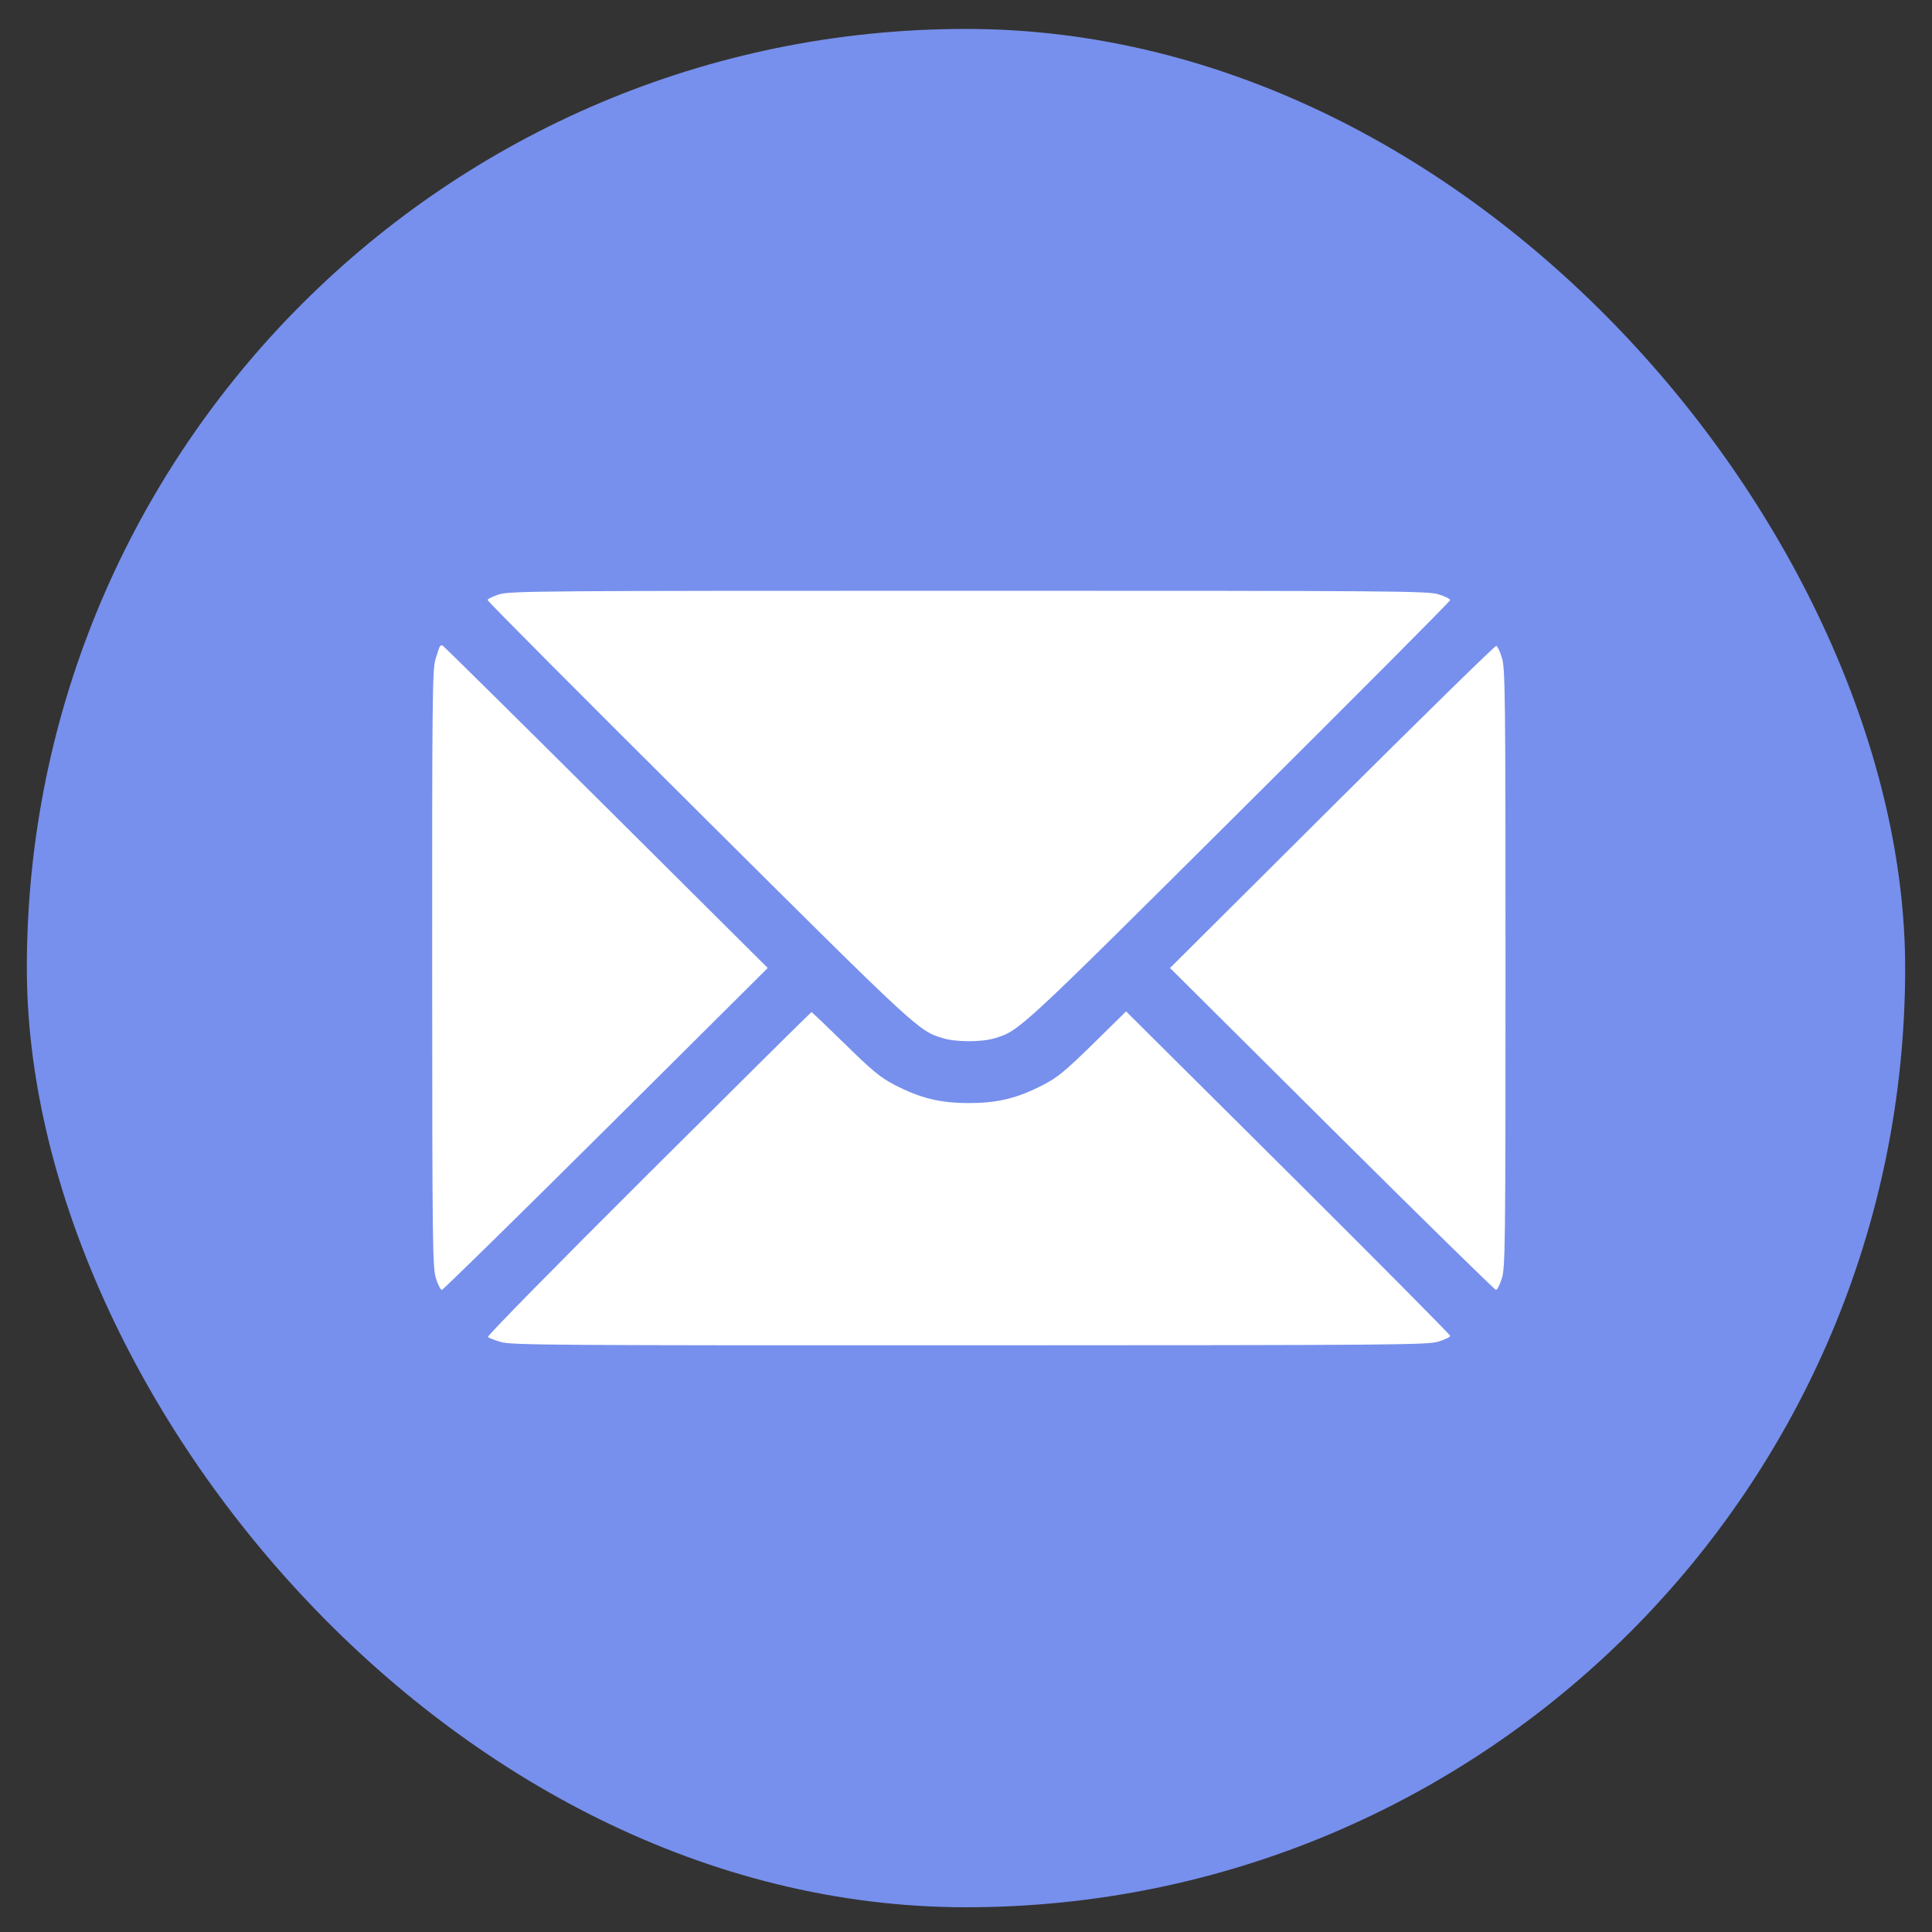
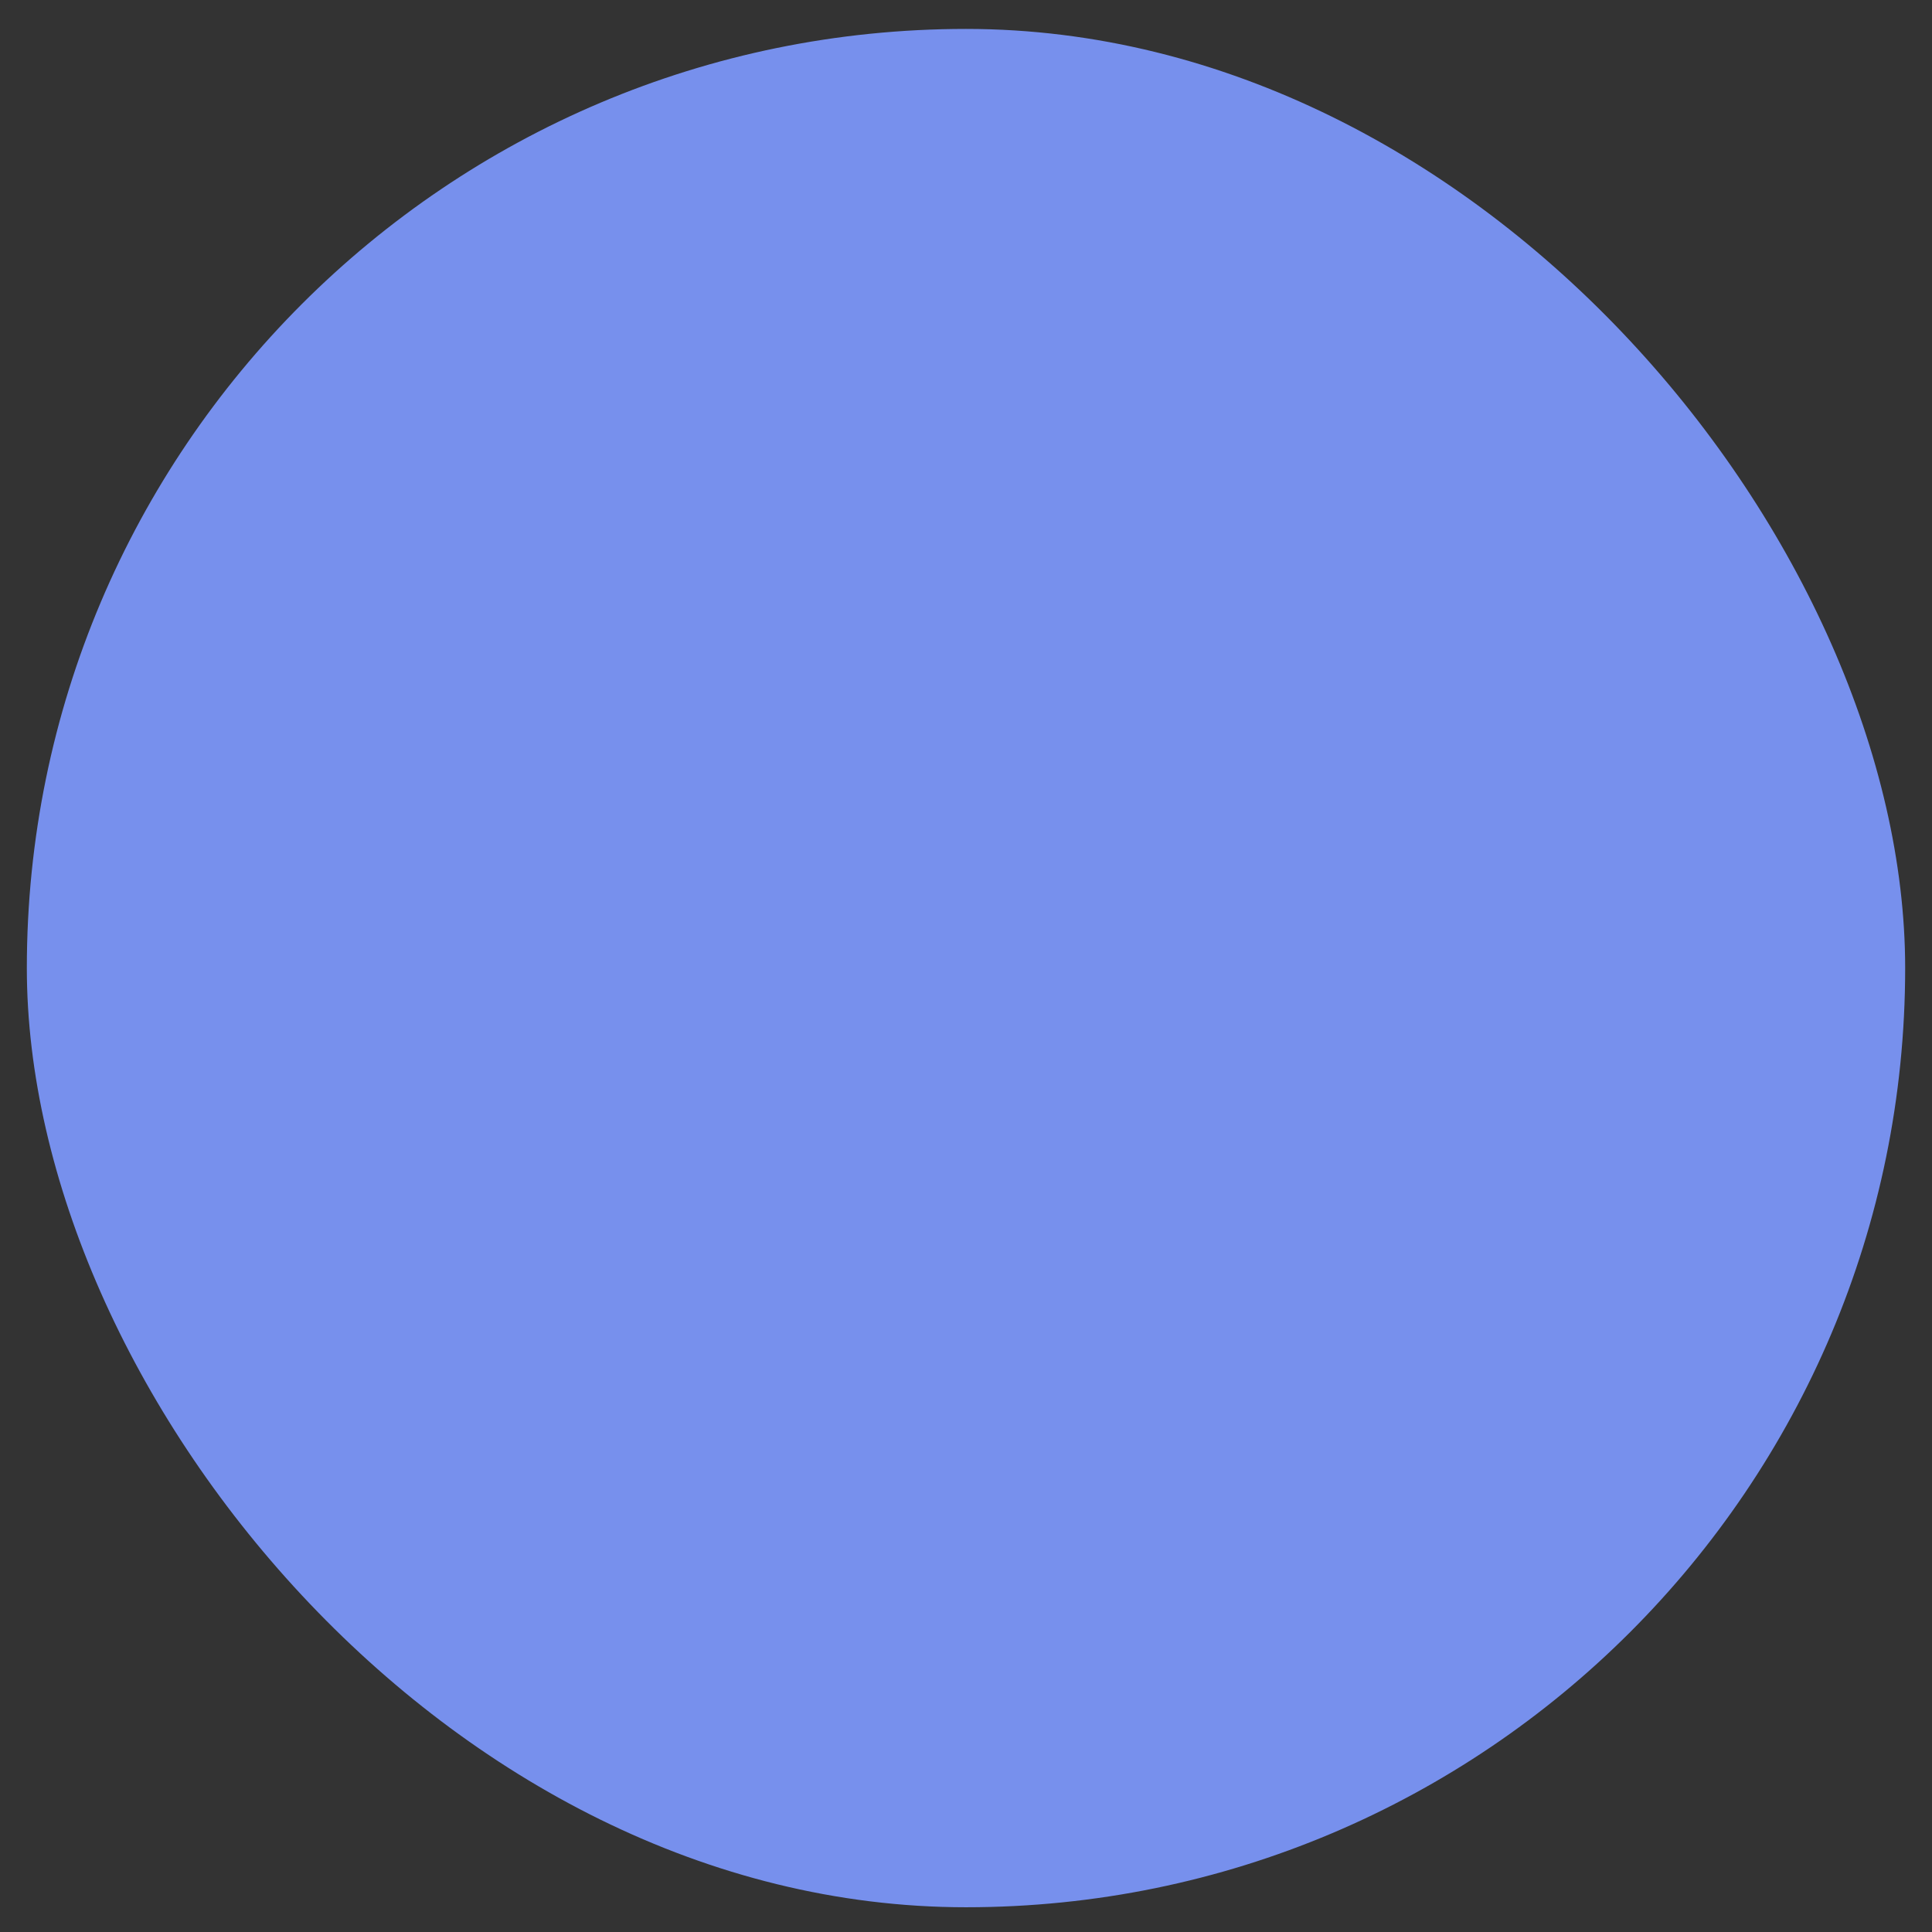
<svg xmlns="http://www.w3.org/2000/svg" width="36" height="36" viewBox="0 0 36 36" fill="none">
  <rect x="0" y="0" width="36" height="36" fill="#333333" stroke="none" />
  <rect x="0.5" y="0.539" width="35" height="35" rx="17.5" fill="#7790ED" />
-   <path fill-rule="evenodd" clip-rule="evenodd" d="M9.301 11.075C9.183 11.112 9.086 11.16 9.086 11.182C9.086 11.204 10.862 12.988 13.033 15.147C17.128 19.221 17.113 19.207 17.573 19.346C17.814 19.42 18.294 19.42 18.535 19.346C18.995 19.207 18.98 19.221 23.075 15.147C25.246 12.988 27.022 11.204 27.022 11.182C27.022 11.16 26.925 11.112 26.807 11.075C26.606 11.012 26.028 11.008 18.054 11.008C10.08 11.008 9.502 11.012 9.301 11.075ZM8.195 12.046C8.185 12.063 8.148 12.173 8.113 12.29C8.057 12.48 8.051 13.067 8.053 18.054C8.055 23.196 8.06 23.621 8.123 23.82C8.16 23.938 8.209 24.035 8.233 24.035C8.256 24.035 9.632 22.685 11.291 21.036L14.306 18.037L11.292 15.038C9.633 13.388 8.263 12.033 8.245 12.027C8.228 12.02 8.206 12.029 8.195 12.046ZM24.822 15.03L21.802 18.037L24.817 21.036C26.476 22.685 27.852 24.035 27.875 24.035C27.899 24.035 27.948 23.938 27.985 23.82C28.048 23.621 28.053 23.199 28.053 18.037C28.053 12.904 28.047 12.452 27.986 12.257C27.95 12.14 27.902 12.04 27.881 12.034C27.86 12.027 26.483 13.376 24.822 15.03ZM12.081 21.871C10.416 23.528 9.072 24.896 9.091 24.913C9.11 24.931 9.221 24.974 9.338 25.008C9.529 25.064 10.391 25.07 18.071 25.068C26.025 25.066 26.607 25.061 26.807 24.998C26.925 24.961 27.022 24.913 27.022 24.892C27.022 24.87 25.663 23.501 24.003 21.849L20.983 18.846L20.369 19.449C19.852 19.956 19.704 20.078 19.439 20.215C18.956 20.464 18.591 20.554 18.054 20.554C17.517 20.554 17.152 20.464 16.669 20.215C16.405 20.078 16.257 19.956 15.745 19.454C15.41 19.126 15.129 18.858 15.12 18.859C15.111 18.86 13.743 20.215 12.081 21.871Z" fill="white" />
</svg>